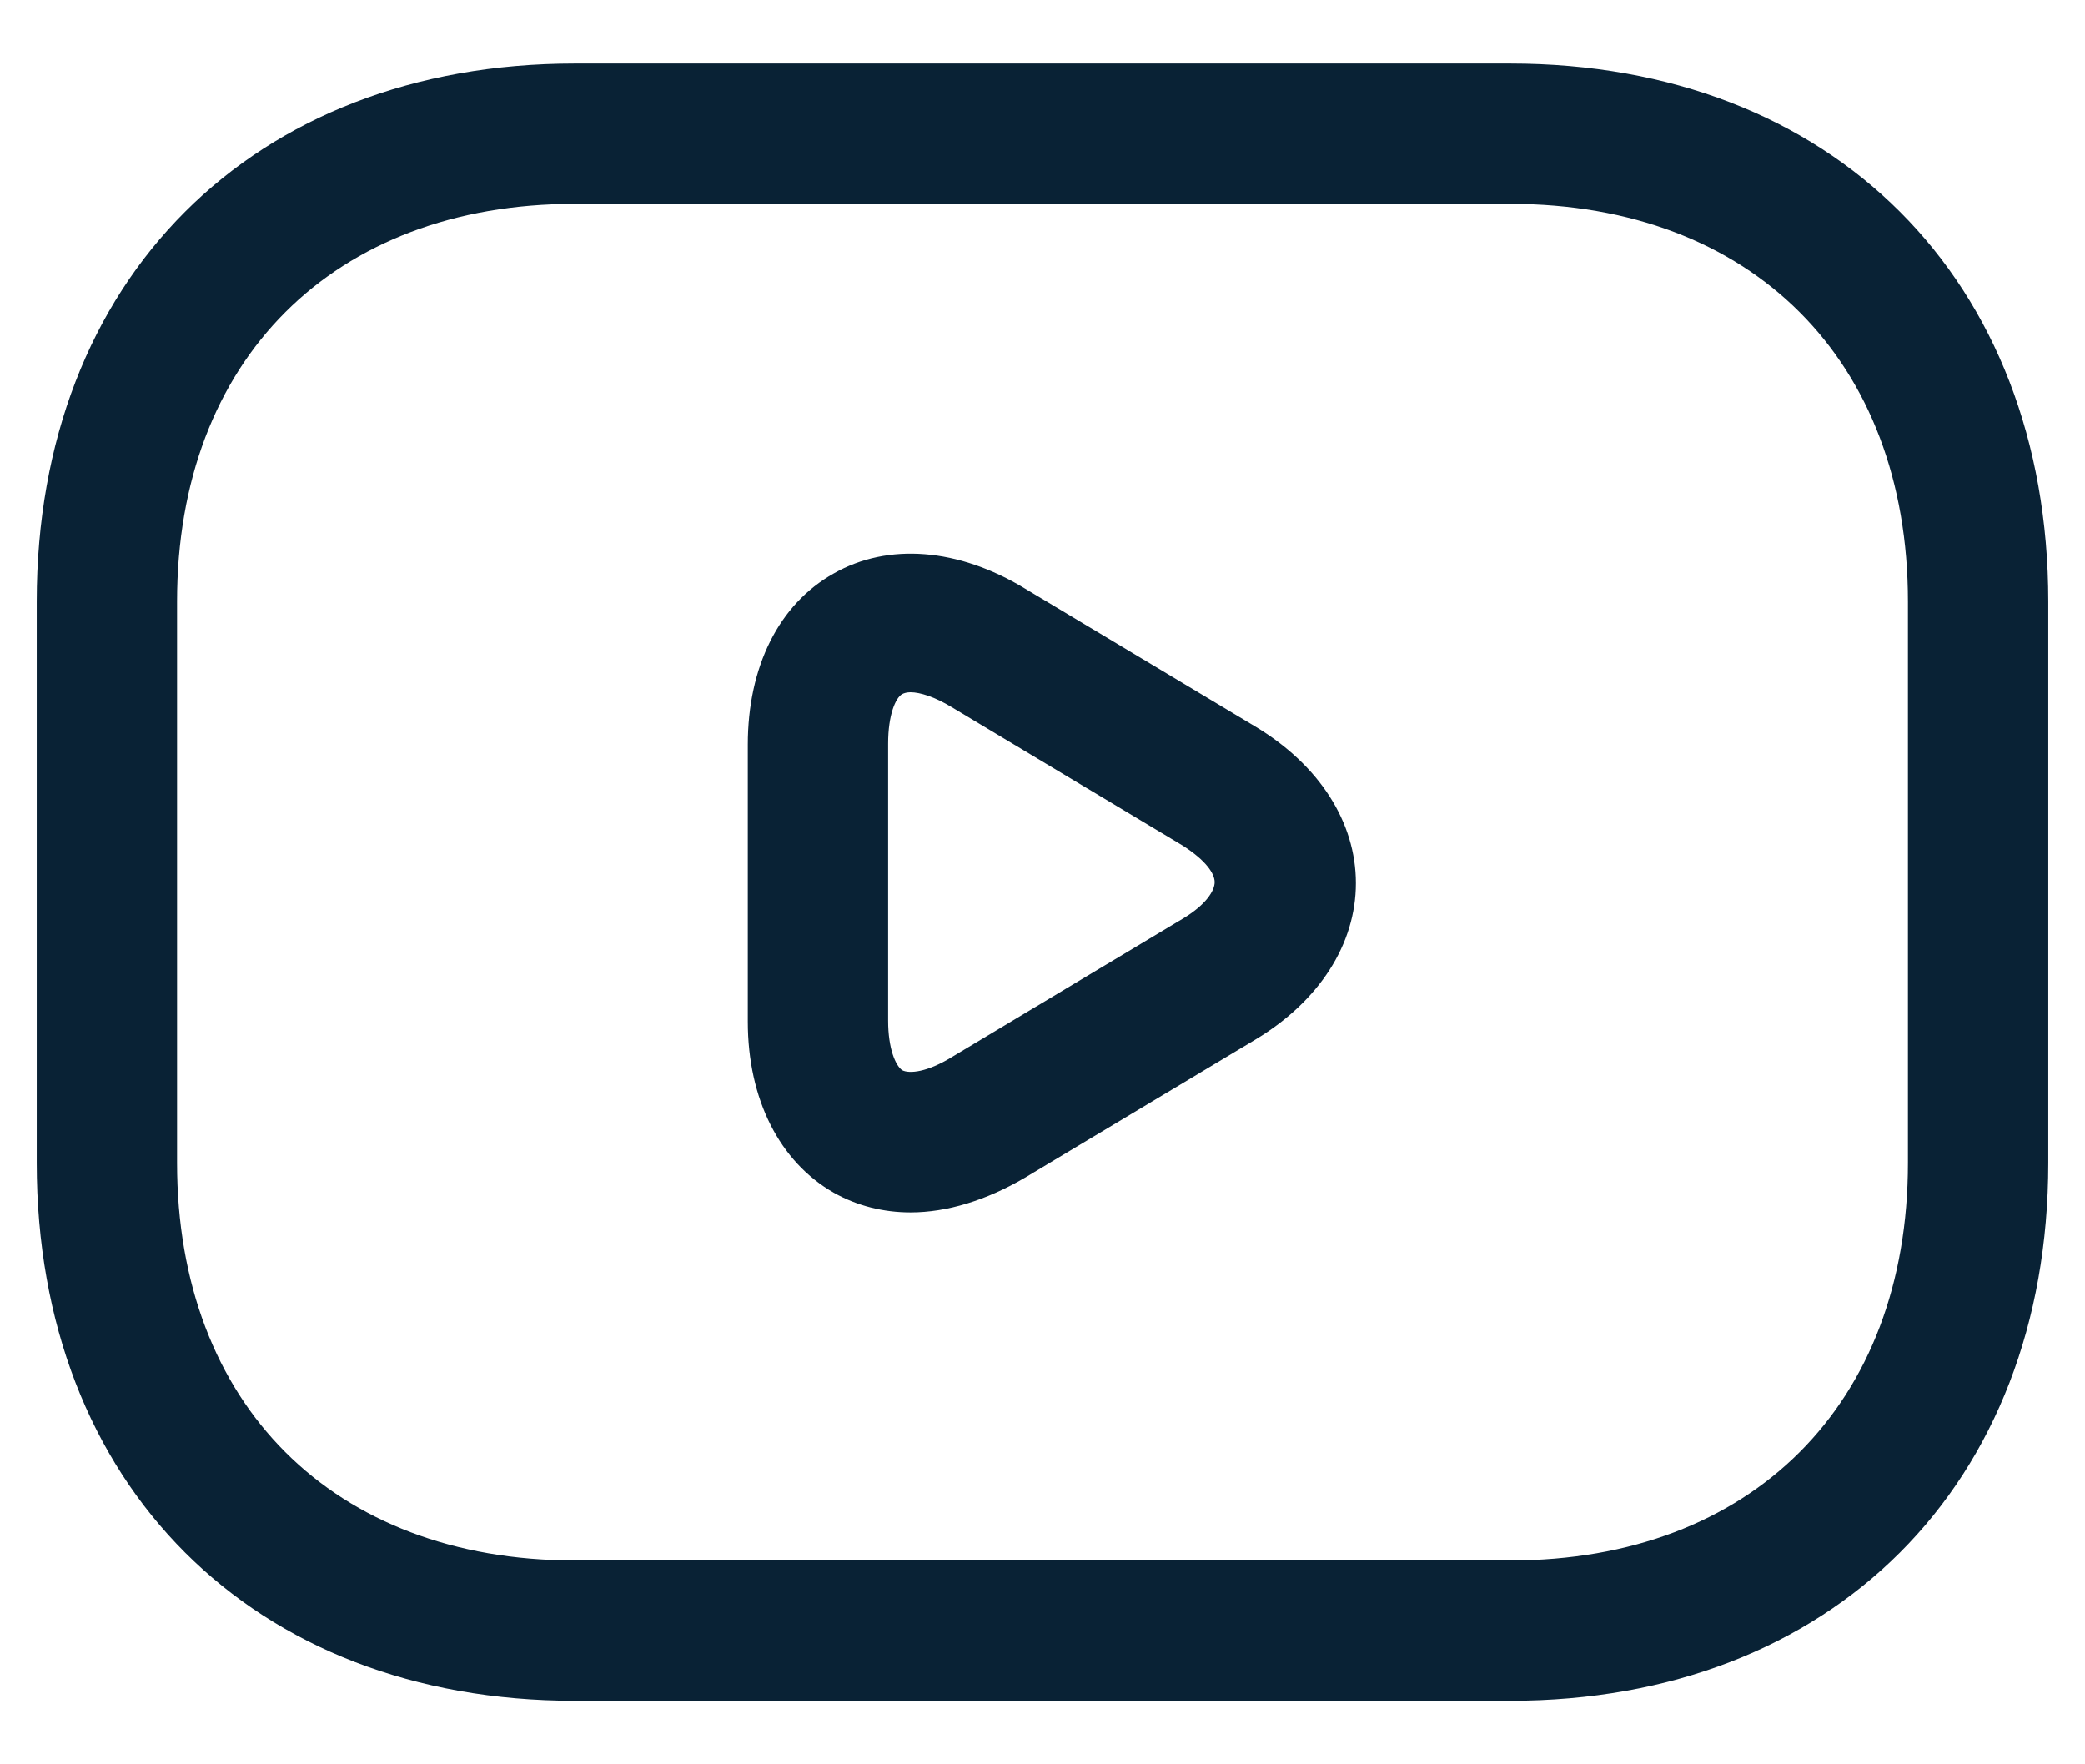
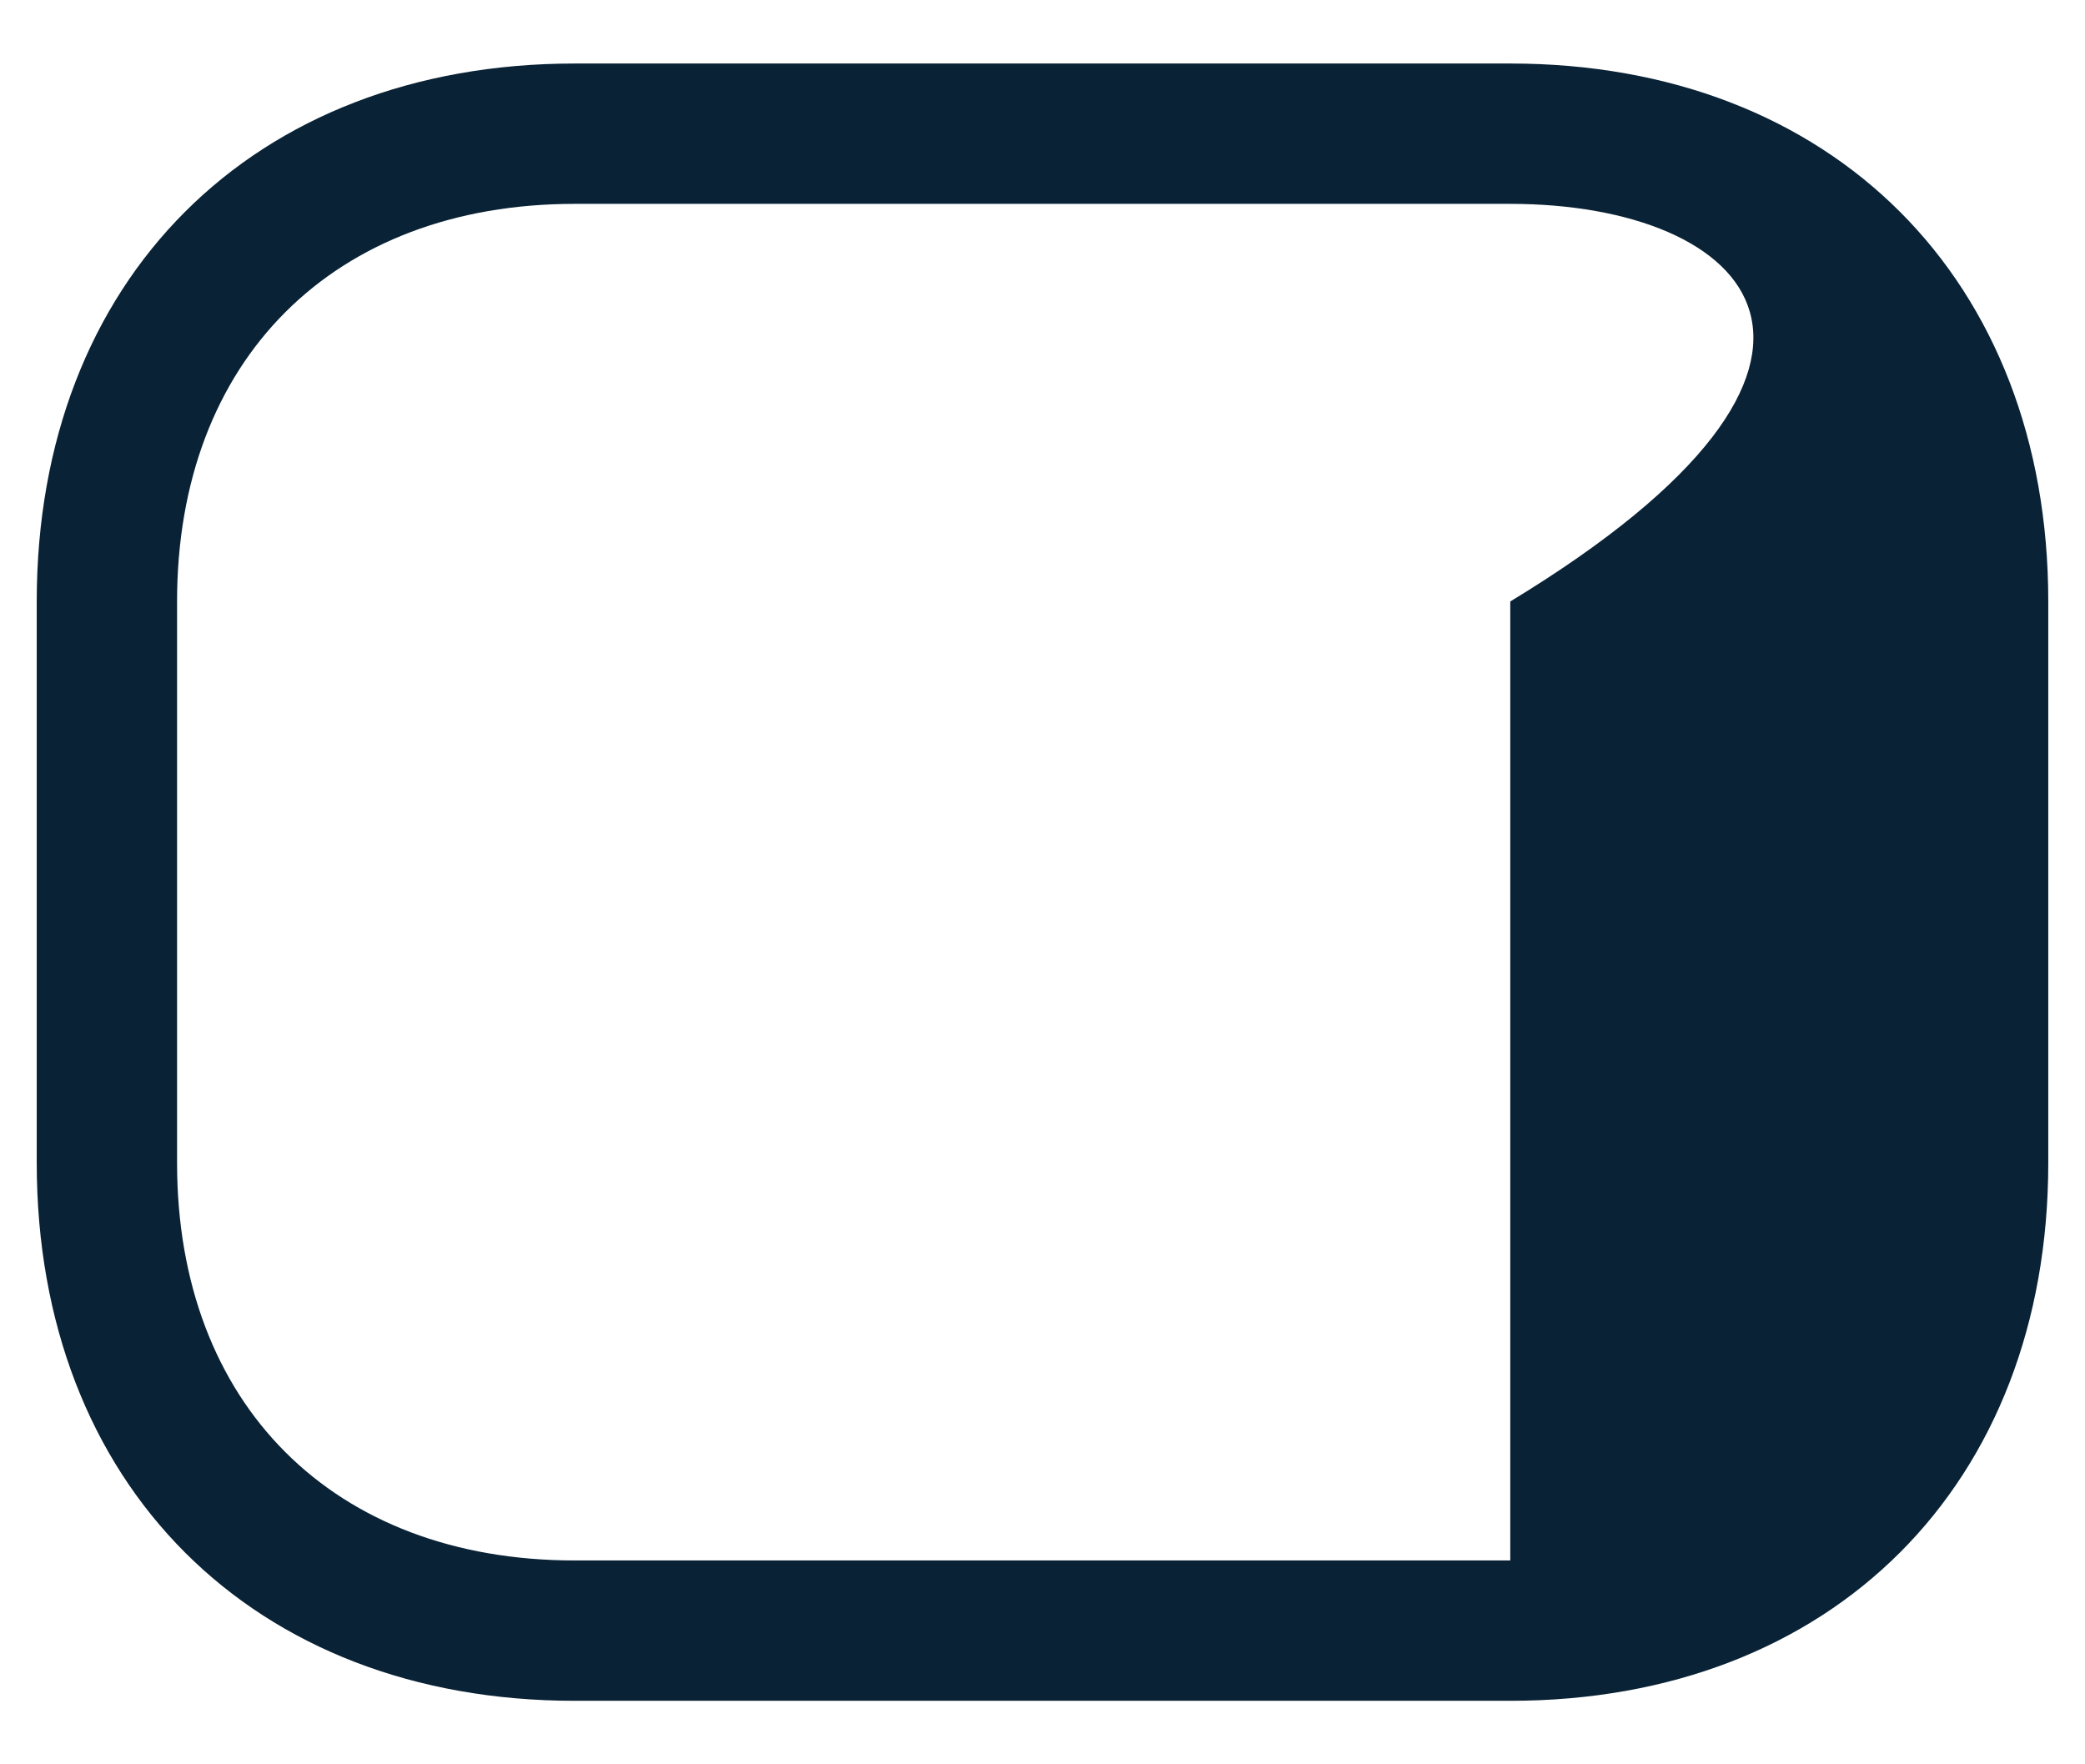
<svg xmlns="http://www.w3.org/2000/svg" width="26" height="22" viewBox="0 0 26 22" fill="none">
-   <path d="M18.833 21.208H7.167C3.153 21.208 0.458 18.513 0.458 14.5V7.5C0.458 3.487 3.153 0.792 7.167 0.792H18.833C22.847 0.792 25.542 3.487 25.542 7.5V14.5C25.542 18.513 22.847 21.208 18.833 21.208ZM7.167 2.542C4.157 2.542 2.208 4.49 2.208 7.5V14.5C2.208 17.51 4.157 19.458 7.167 19.458H18.833C21.843 19.458 23.792 17.51 23.792 14.5V7.5C23.792 4.49 21.843 2.542 18.833 2.542H7.167Z" fill="#092235" />
-   <path d="M11.355 15.118C11.017 15.118 10.69 15.037 10.398 14.873C9.722 14.488 9.325 13.707 9.325 12.738V9.285C9.325 8.317 9.71 7.535 10.398 7.15C11.075 6.765 11.95 6.835 12.778 7.337L15.66 9.063C16.453 9.542 16.908 10.253 16.908 11.012C16.908 11.77 16.453 12.482 15.66 12.96L12.778 14.687C12.3 14.967 11.81 15.118 11.355 15.118ZM11.355 8.632C11.308 8.632 11.273 8.643 11.25 8.655C11.168 8.702 11.075 8.912 11.075 9.273V12.727C11.075 13.077 11.168 13.287 11.25 13.345C11.343 13.392 11.565 13.368 11.868 13.182L14.75 11.455C15.042 11.28 15.147 11.105 15.147 11C15.147 10.895 15.042 10.732 14.75 10.545L11.868 8.818C11.658 8.69 11.472 8.632 11.355 8.632Z" fill="#092235" />
+   <path d="M18.833 21.208H7.167C3.153 21.208 0.458 18.513 0.458 14.5V7.5C0.458 3.487 3.153 0.792 7.167 0.792H18.833C22.847 0.792 25.542 3.487 25.542 7.5V14.5C25.542 18.513 22.847 21.208 18.833 21.208ZM7.167 2.542C4.157 2.542 2.208 4.49 2.208 7.5V14.5C2.208 17.51 4.157 19.458 7.167 19.458H18.833V7.5C23.792 4.49 21.843 2.542 18.833 2.542H7.167Z" fill="#092235" />
</svg>